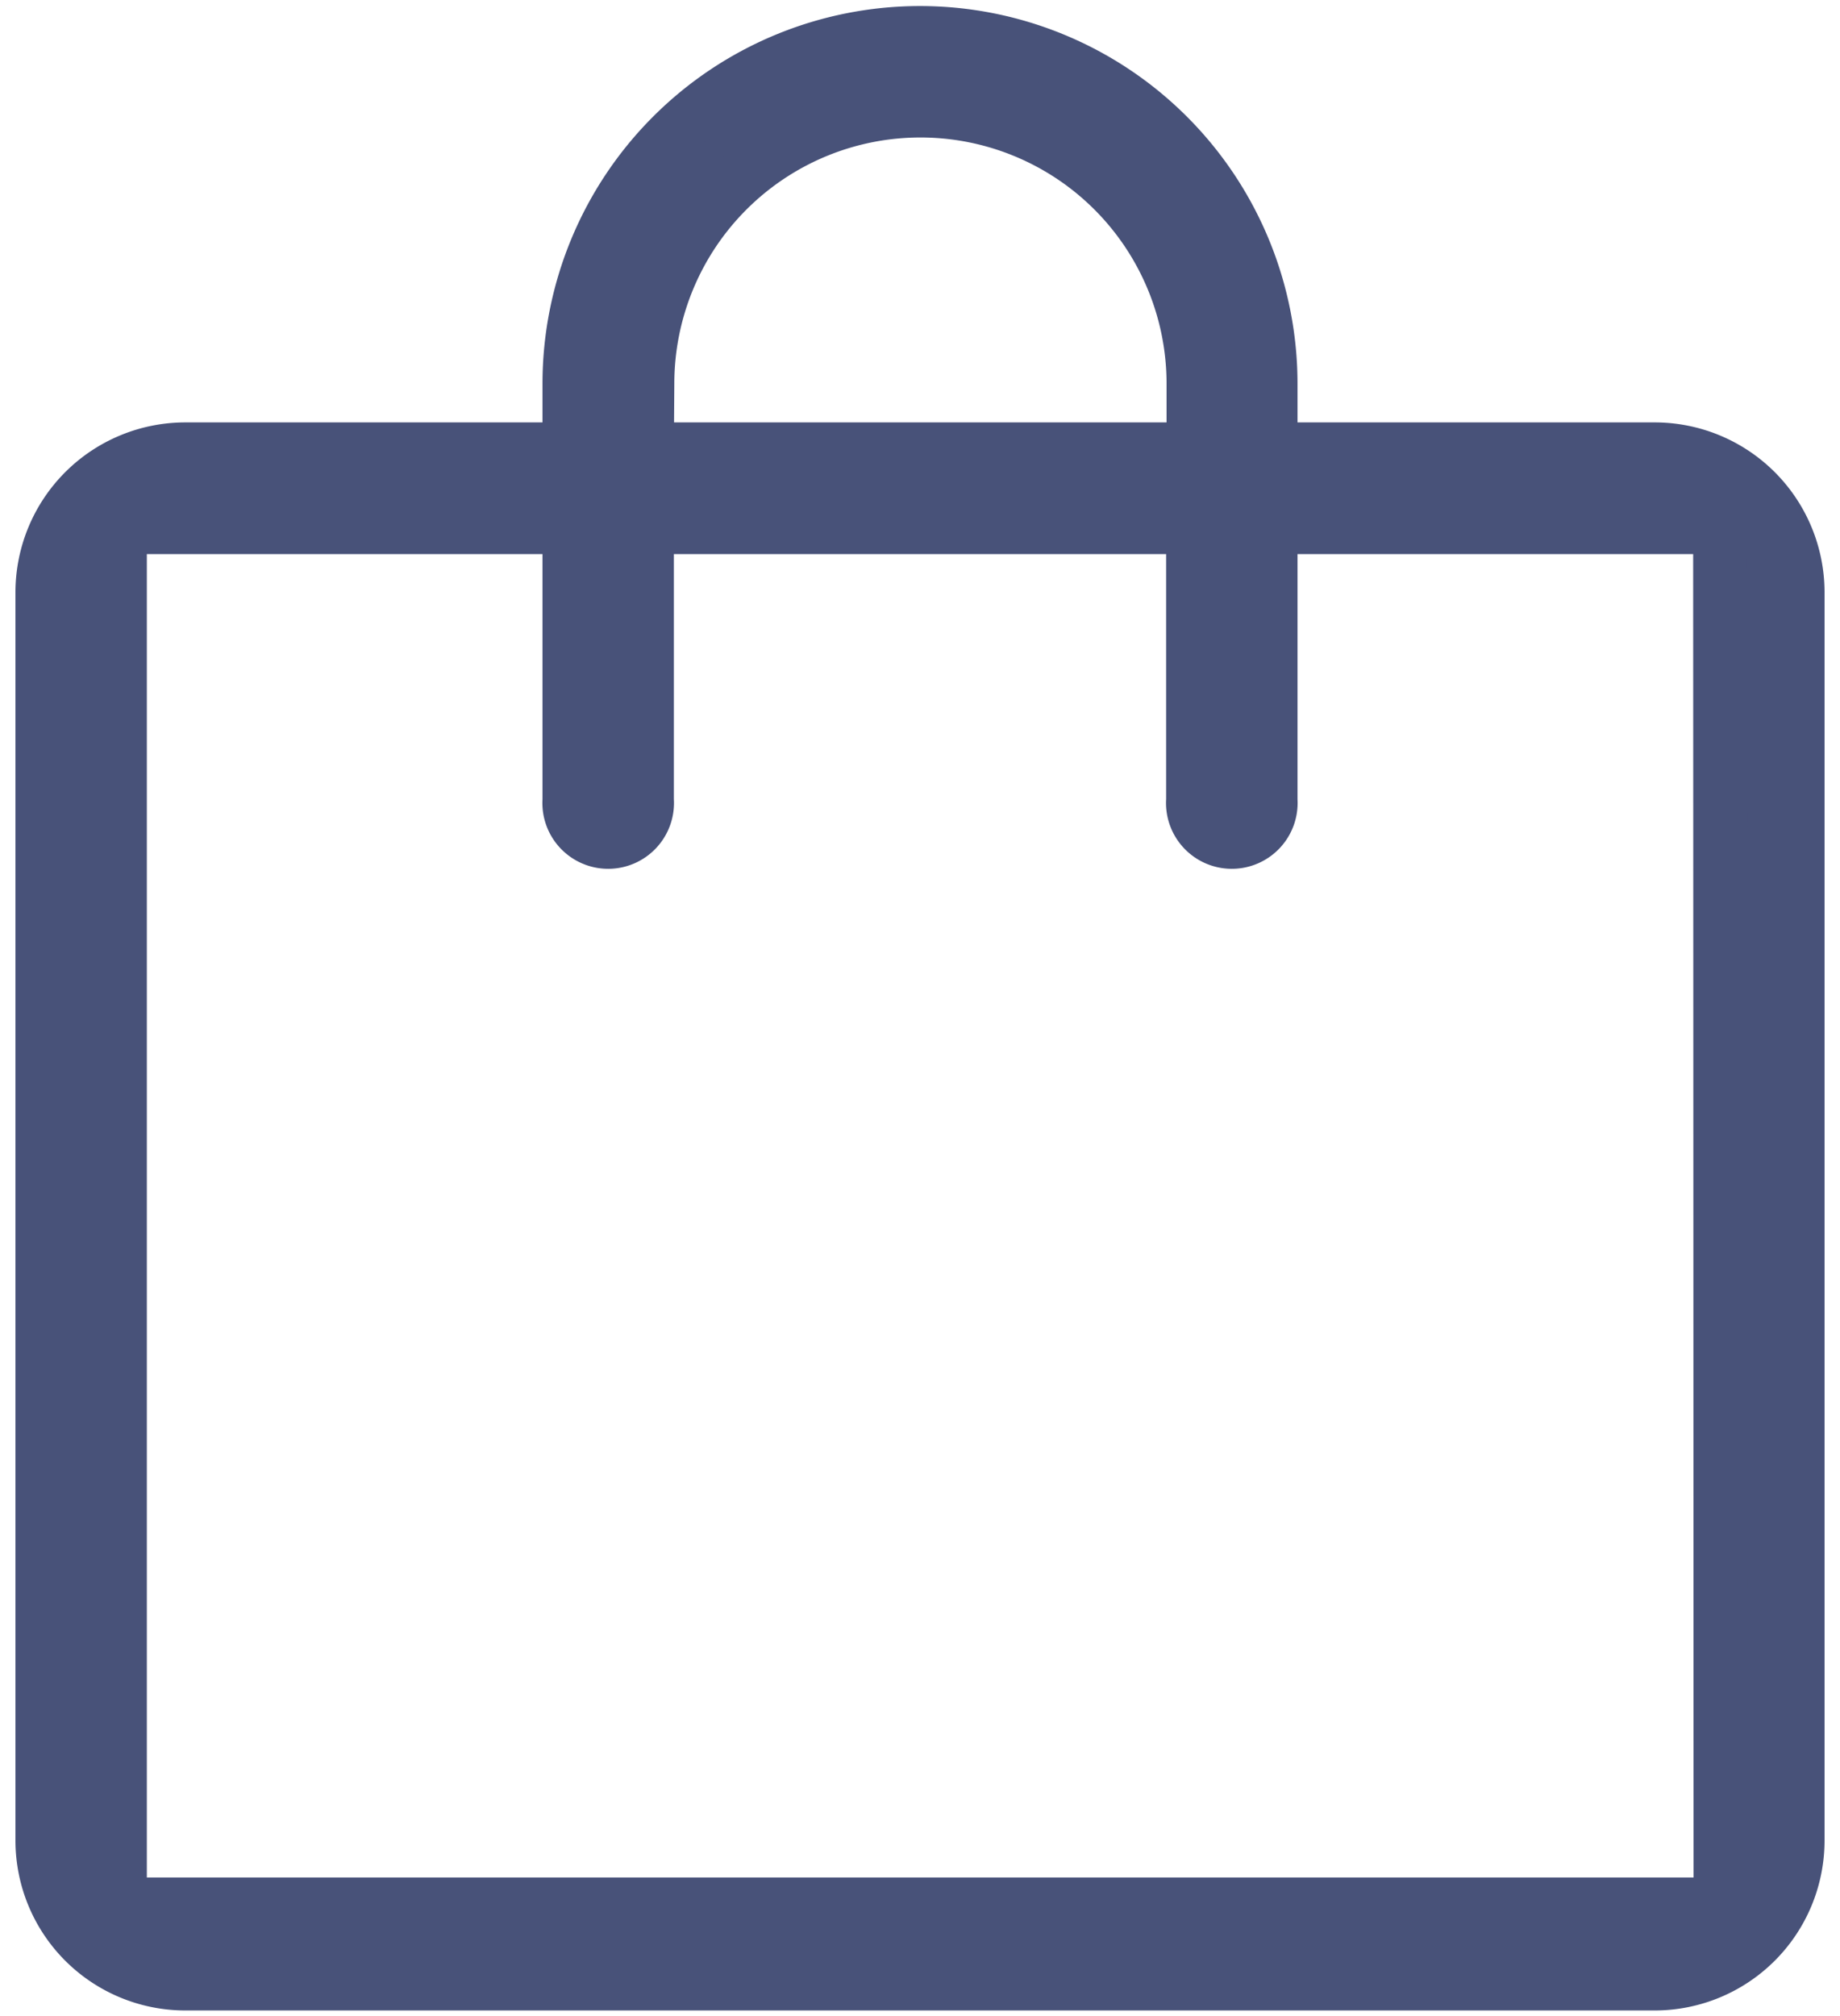
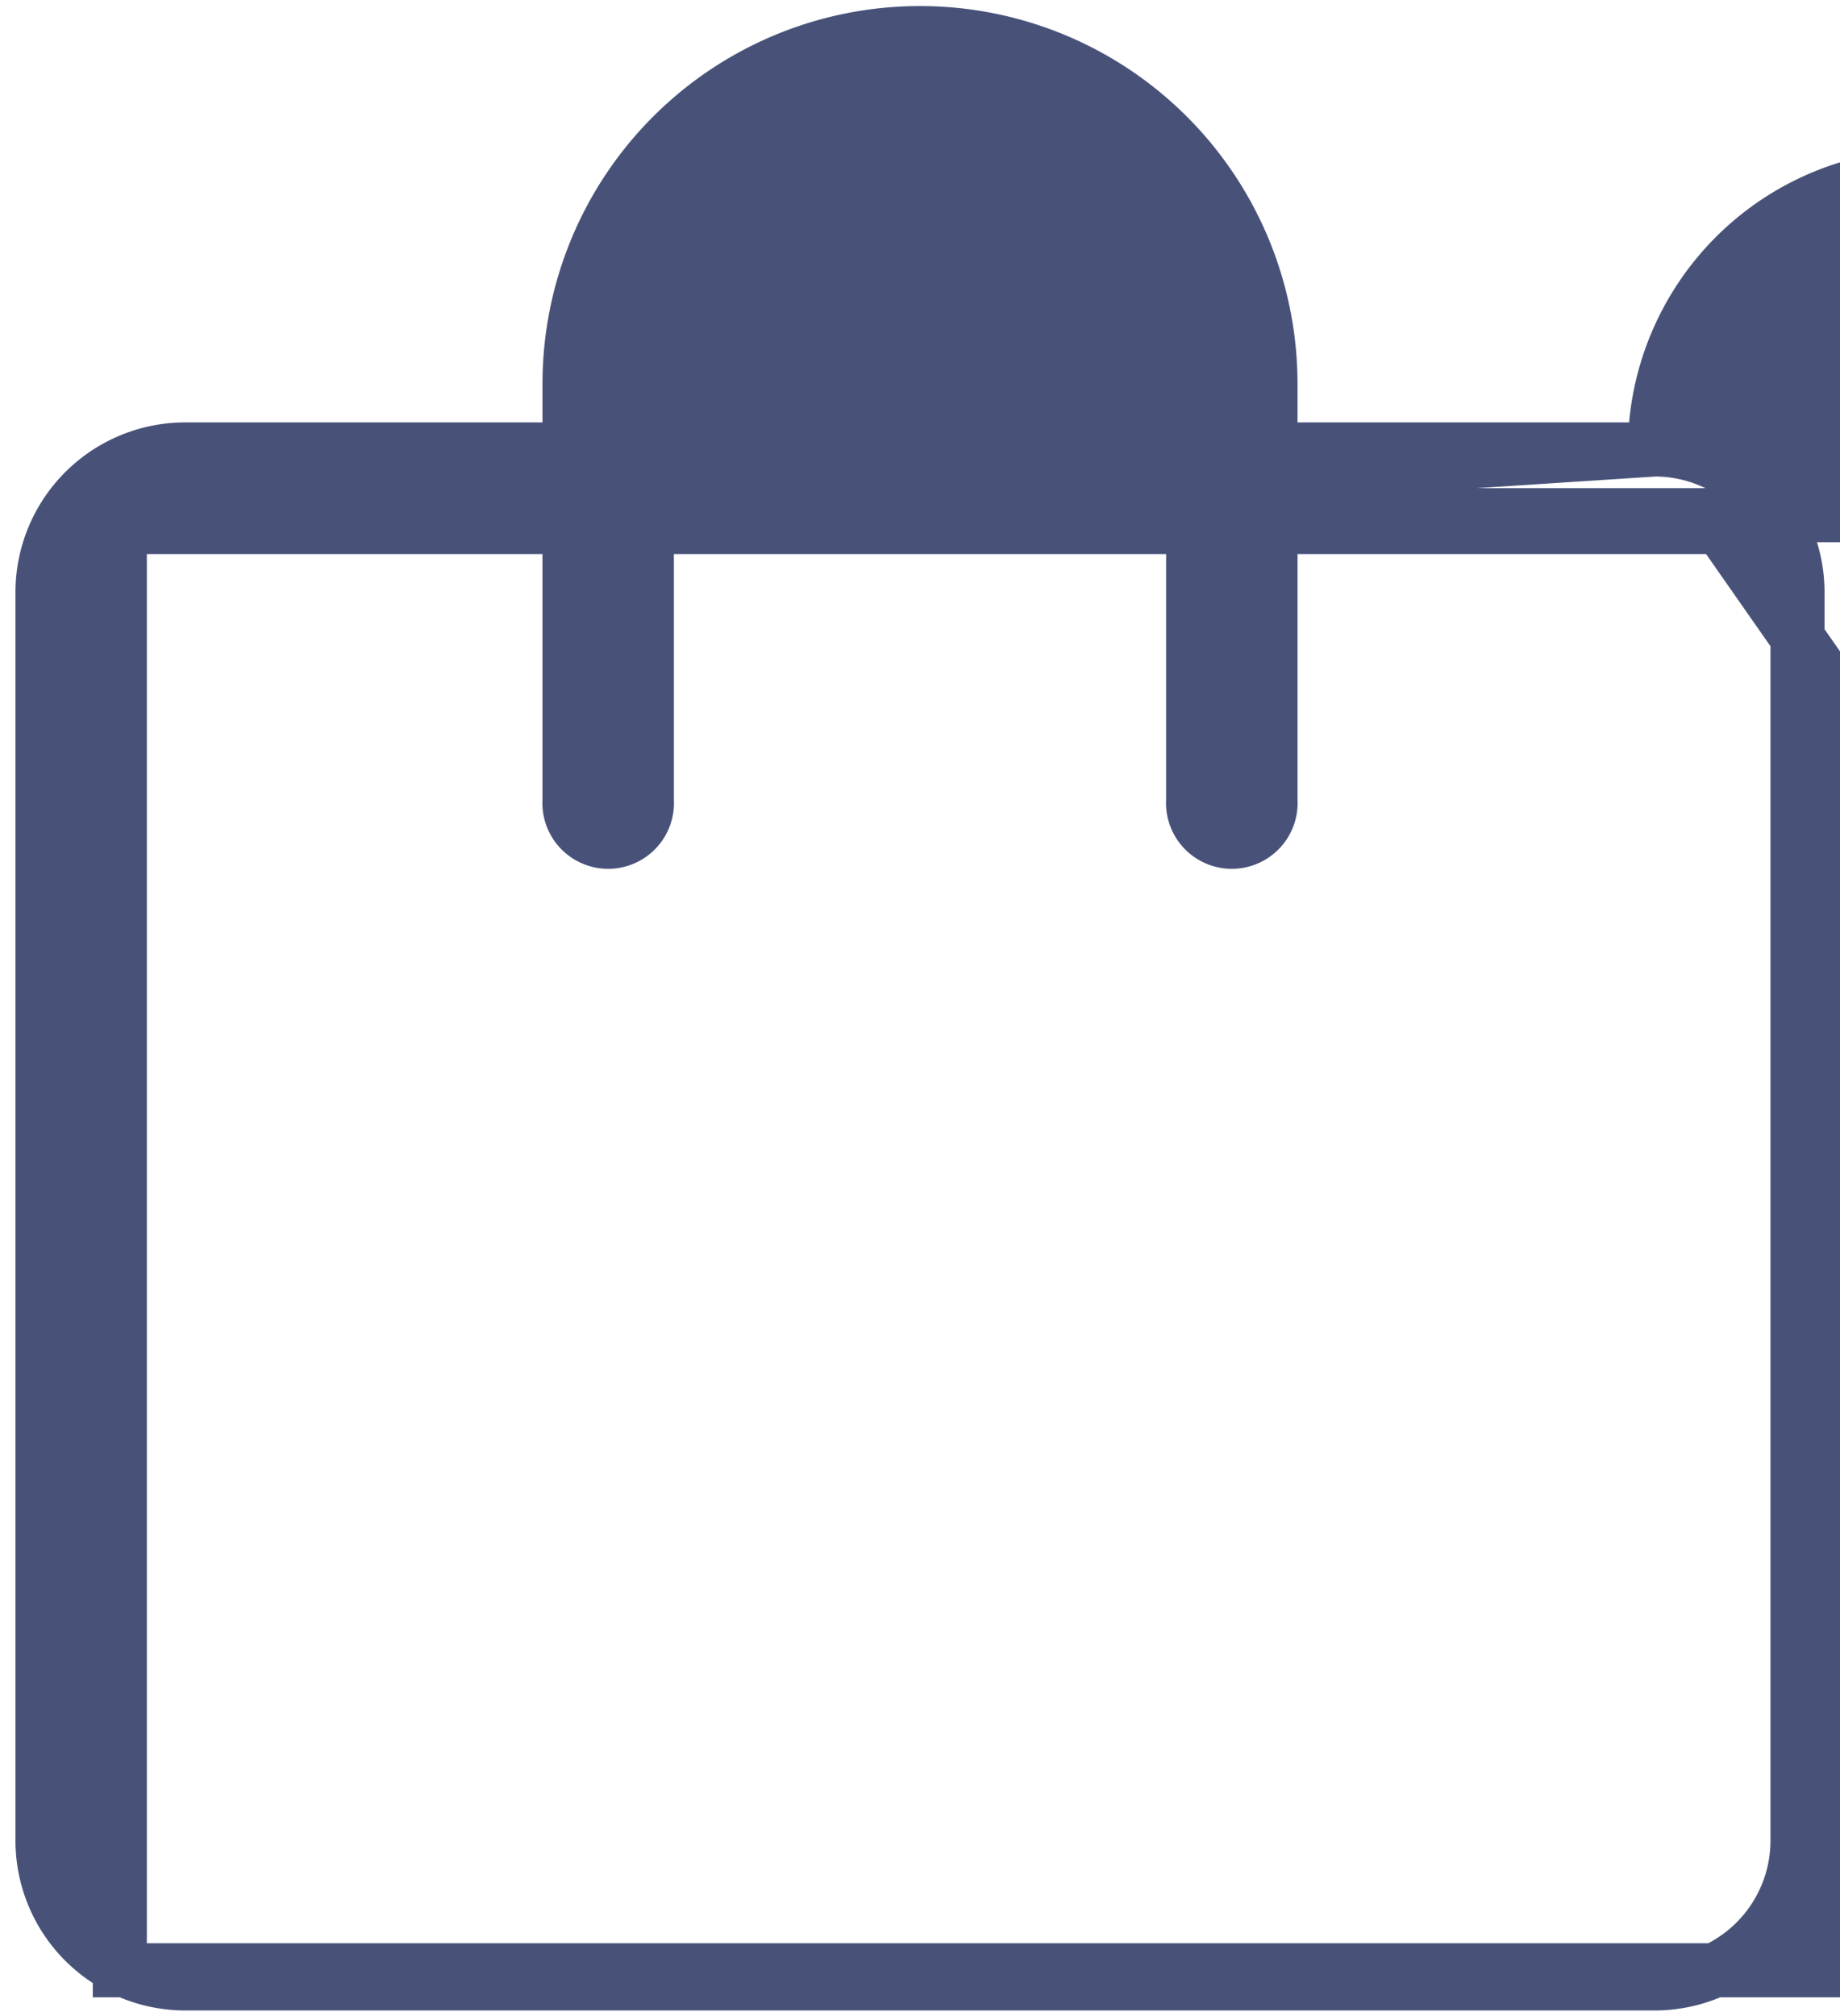
<svg xmlns="http://www.w3.org/2000/svg" width="84" height="92" viewBox="0 0 84 92">
  <g>
-     <path d="M75.55,20.51H58v-3a16,16,0,0,0-32,0v3H8.45A6.52,6.52,0,0,0,1.94,27V84a6.52,6.52,0,0,0,6.51,6.51h67.1A6.52,6.52,0,0,0,82.06,84V27A6.52,6.52,0,0,0,75.55,20.51Zm-46-3a12.47,12.47,0,0,1,24.94,0v3H29.53Zm49,69.4H5.47V24.05H26V36.51a1.77,1.77,0,1,0,3.53,0V24.05H54.47V36.51a1.77,1.77,0,1,0,3.53,0V24.05H78.53Z" style="fill: #485279;stroke: #485279;stroke-miterlimit: 10;stroke-width: 2.468px" />
-     <rect width="84" height="92" style="fill: none" />
+     <path d="M75.55,20.51H58v-3a16,16,0,0,0-32,0v3H8.45A6.52,6.52,0,0,0,1.94,27V84a6.52,6.52,0,0,0,6.51,6.51h67.1A6.52,6.52,0,0,0,82.06,84V27A6.52,6.52,0,0,0,75.55,20.51Za12.47,12.47,0,0,1,24.94,0v3H29.53Zm49,69.4H5.47V24.05H26V36.51a1.77,1.77,0,1,0,3.53,0V24.05H54.47V36.51a1.77,1.77,0,1,0,3.53,0V24.05H78.53Z" style="fill: #485279;stroke: #485279;stroke-miterlimit: 10;stroke-width: 2.468px" />
  </g>
</svg>